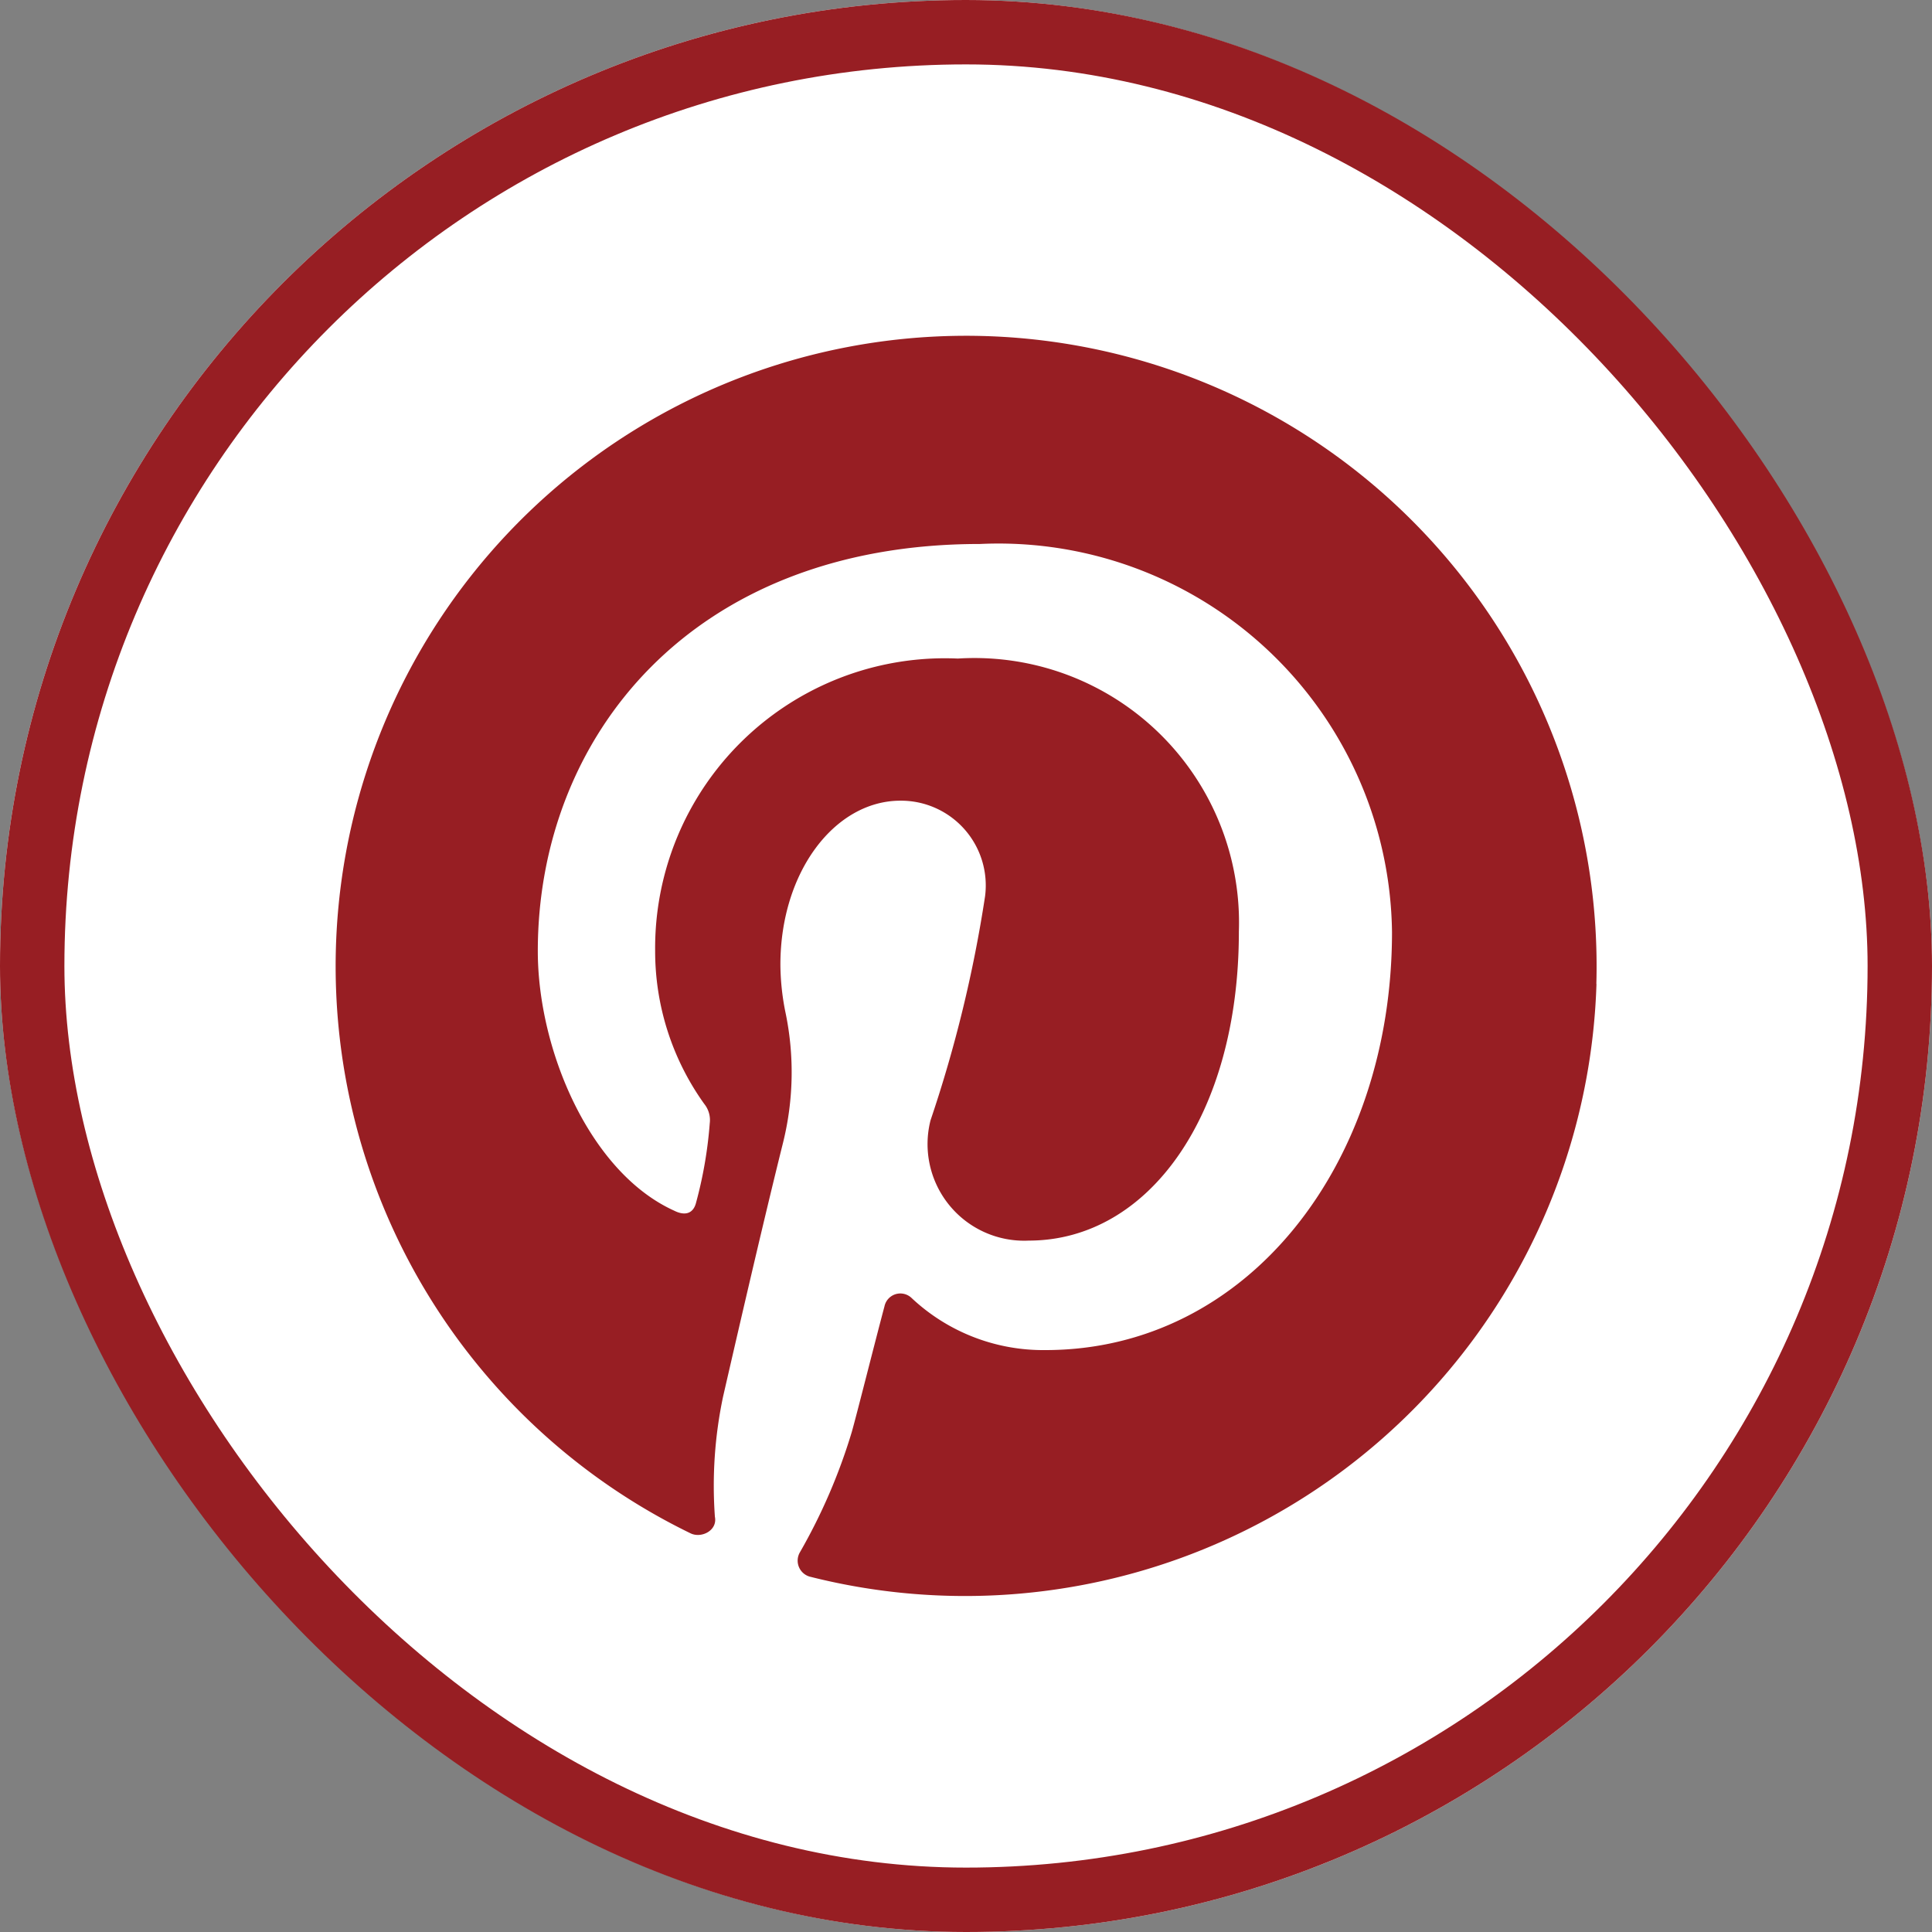
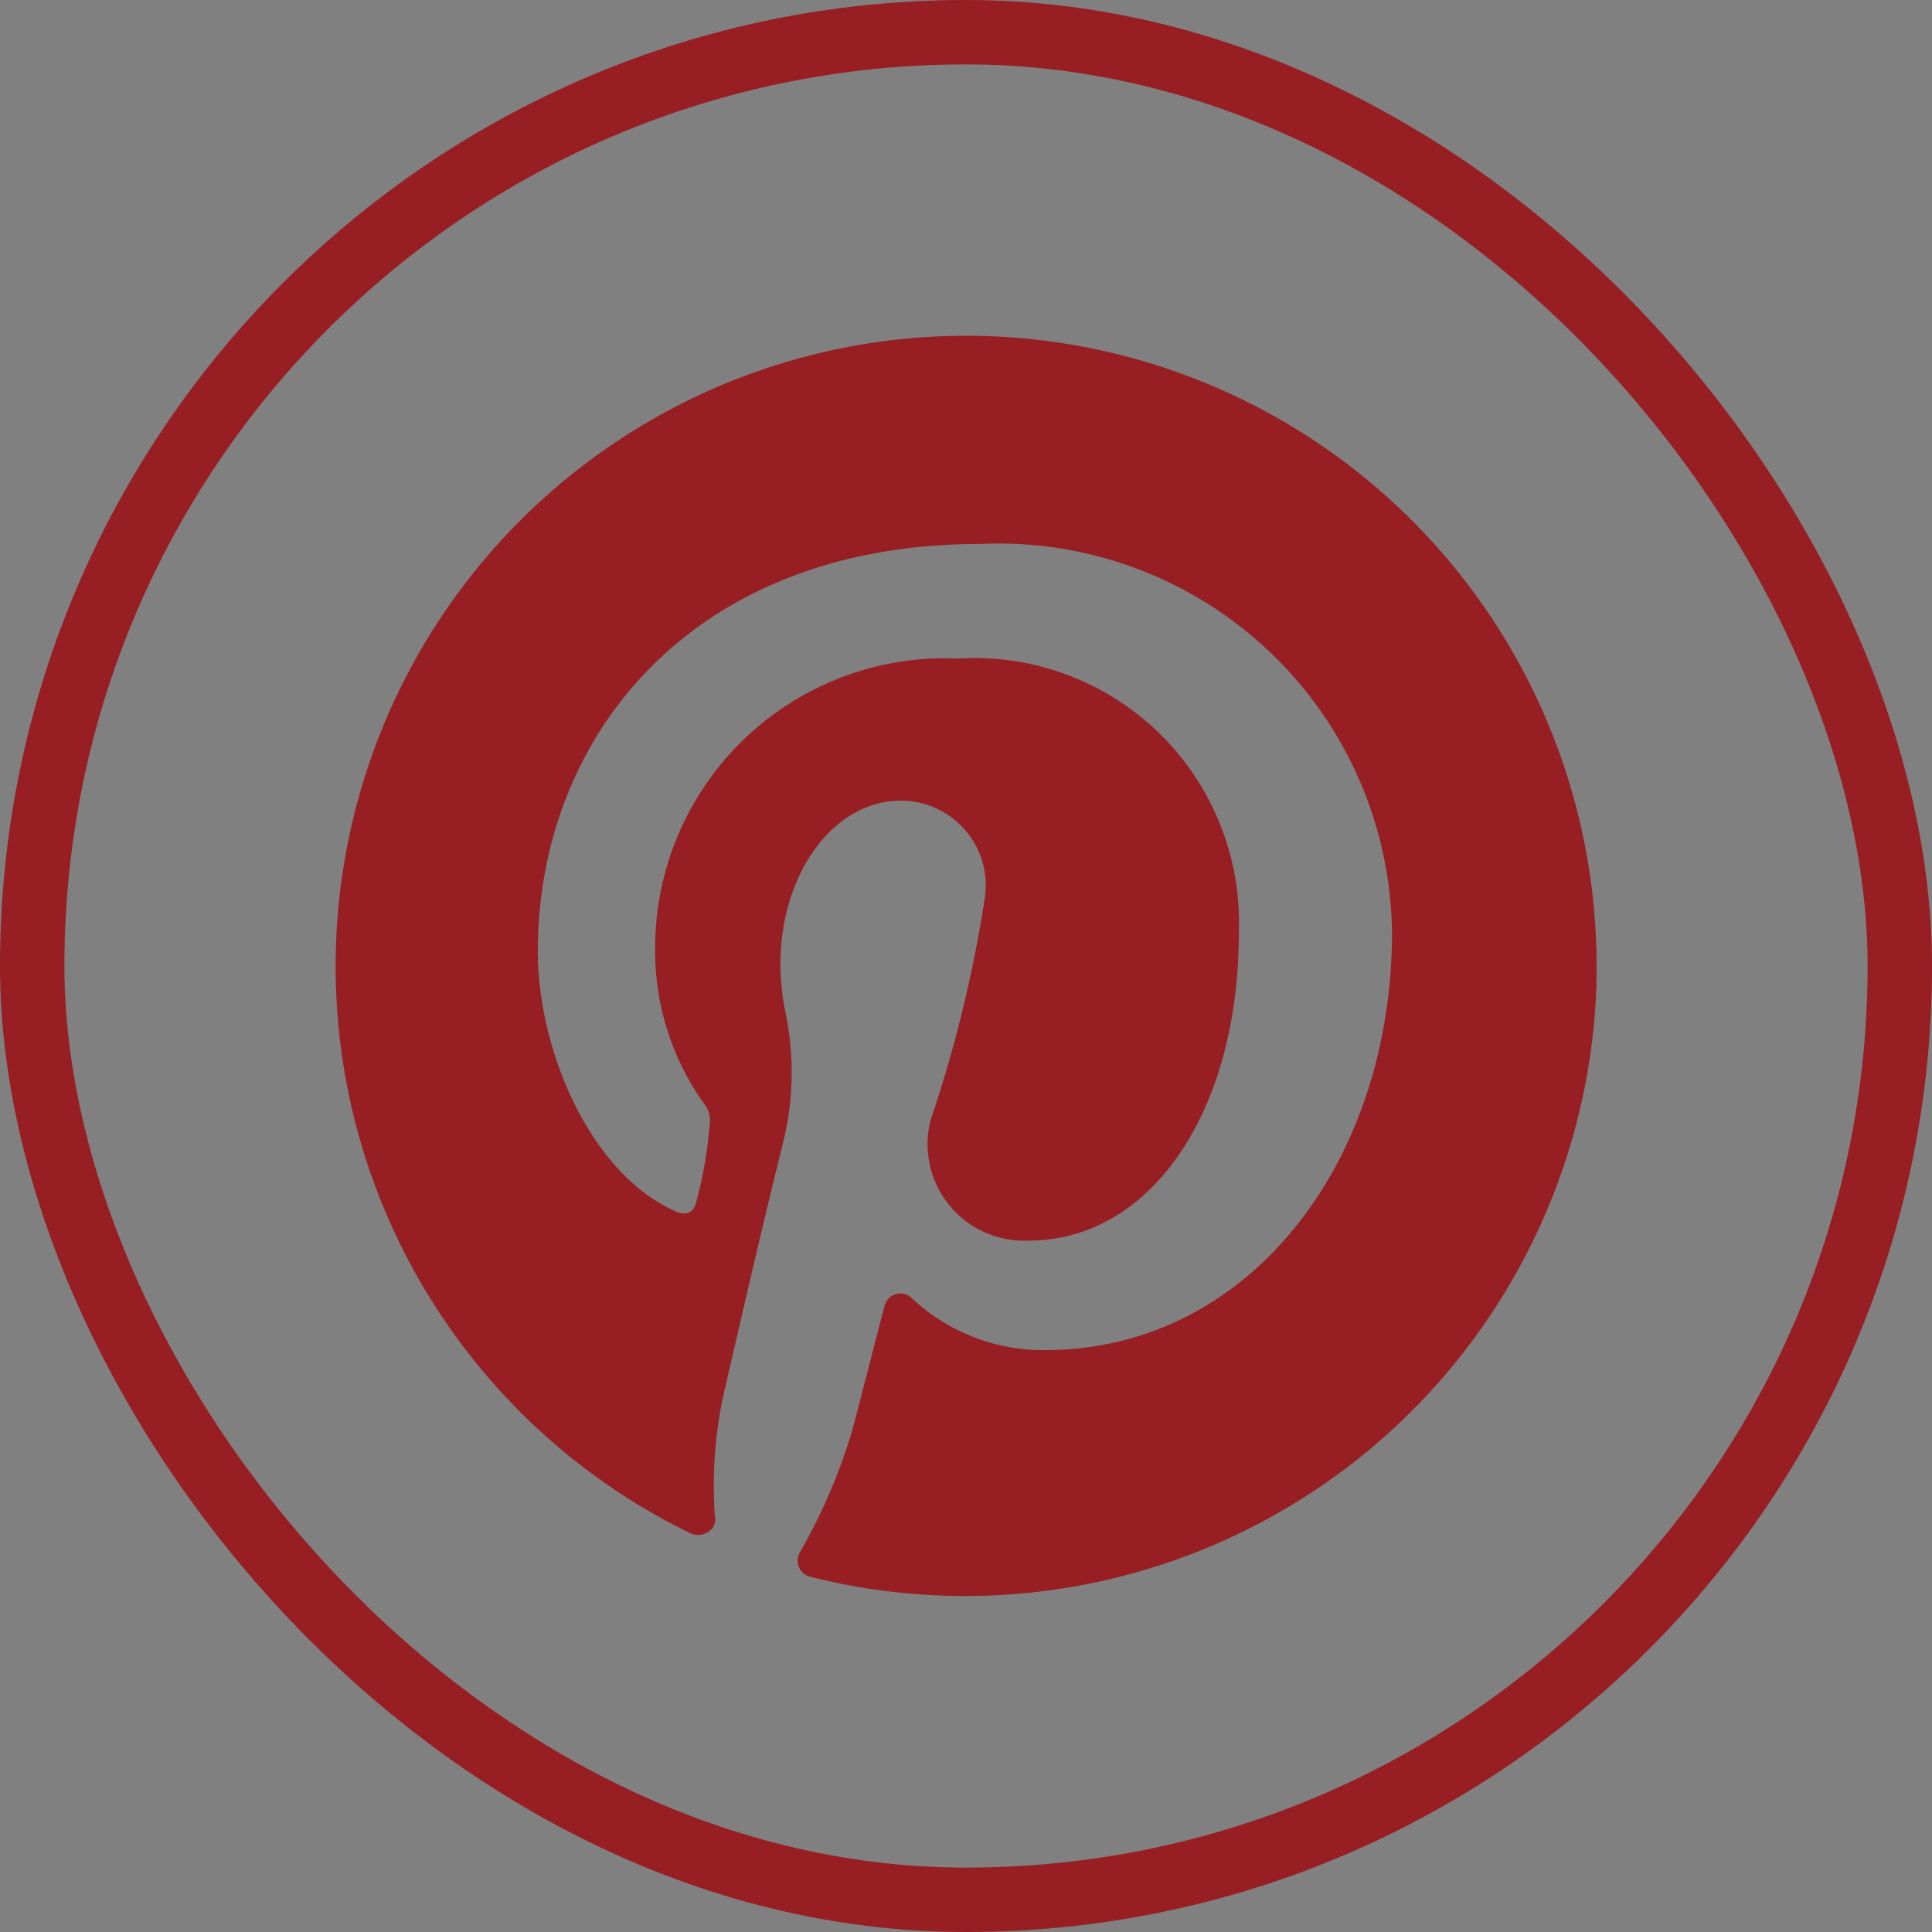
<svg xmlns="http://www.w3.org/2000/svg" viewBox="0 0 30 30">
  <rect x="0" y="0" width="30" height="30" fill="#808080" stroke="none" />
  <defs>
    <style>
      .cls-1 {
        fill: #fff;
        stroke: #971e23;
      }

      .cls-2 {
        fill: #971e23;
      }

      .cls-3 {
        stroke: none;
      }

      .cls-4 {
        fill: none;
      }
    </style>
  </defs>
  <g id="Group_22088" data-name="Group 22088" transform="translate(-75 -1115)">
    <g id="Rectangle_29296" data-name="Rectangle 29296" class="cls-1" transform="translate(75 1115)">
-       <rect class="cls-3" width="30" height="30" rx="15" />
      <rect class="cls-4" x="0.5" y="0.5" width="29" height="29" rx="14.5" />
    </g>
    <path id="Path_15791" data-name="Path 15791" class="cls-2" d="M31.876,22.3a9.79,9.79,0,1,0-14.068,8.529c.169.085.424-.042.381-.255a6.7,6.7,0,0,1,.127-1.867c.127-.552.593-2.588.932-3.946a4.54,4.54,0,0,0,.042-1.994A3.811,3.811,0,0,1,19.206,22c0-1.443.847-2.546,1.864-2.546a1.316,1.316,0,0,1,1.314,1.485,20.462,20.462,0,0,1-.847,3.479,1.5,1.5,0,0,0,1.525,1.867c1.864,0,3.263-1.952,3.263-4.795a4.108,4.108,0,0,0-4.364-4.243,4.5,4.5,0,0,0-4.7,4.54,4.07,4.07,0,0,0,.763,2.376.4.4,0,0,1,.085.3,6.6,6.6,0,0,1-.212,1.231c-.042.17-.169.212-.339.127-1.314-.594-2.119-2.5-2.119-4.031,0-3.31,2.373-6.322,6.864-6.322a6.11,6.11,0,0,1,6.4,6.025c0,3.607-2.246,6.492-5.381,6.492a2.982,2.982,0,0,1-2.076-.806.252.252,0,0,0-.424.127c-.169.636-.424,1.655-.508,1.952a8.878,8.878,0,0,1-.805,1.867.258.258,0,0,0,.169.382,9.81,9.81,0,0,0,12.2-9.208Z" transform="translate(67.912 1107.979)" />
  </g>
</svg>